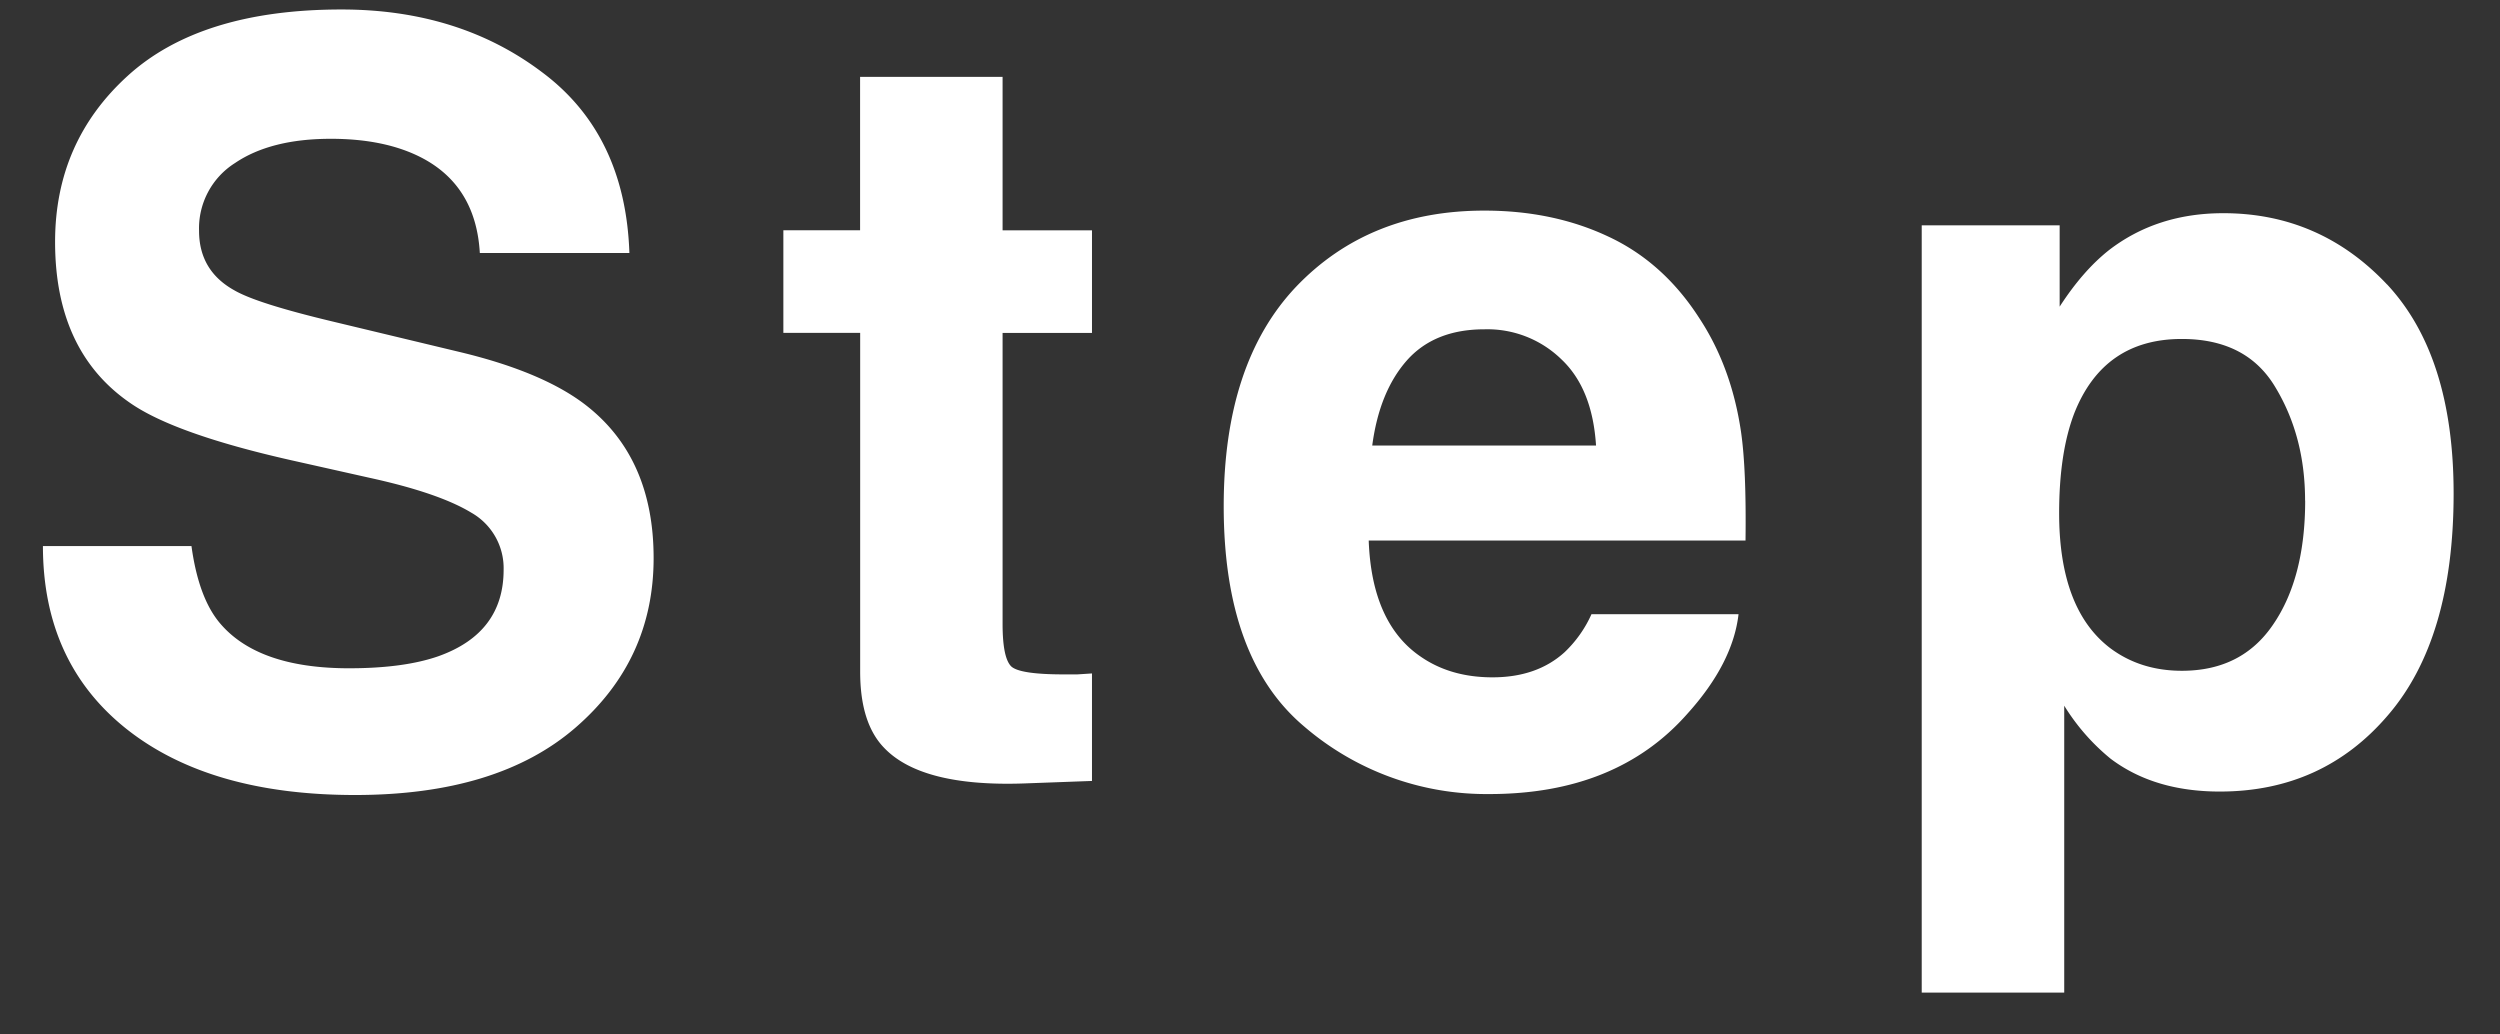
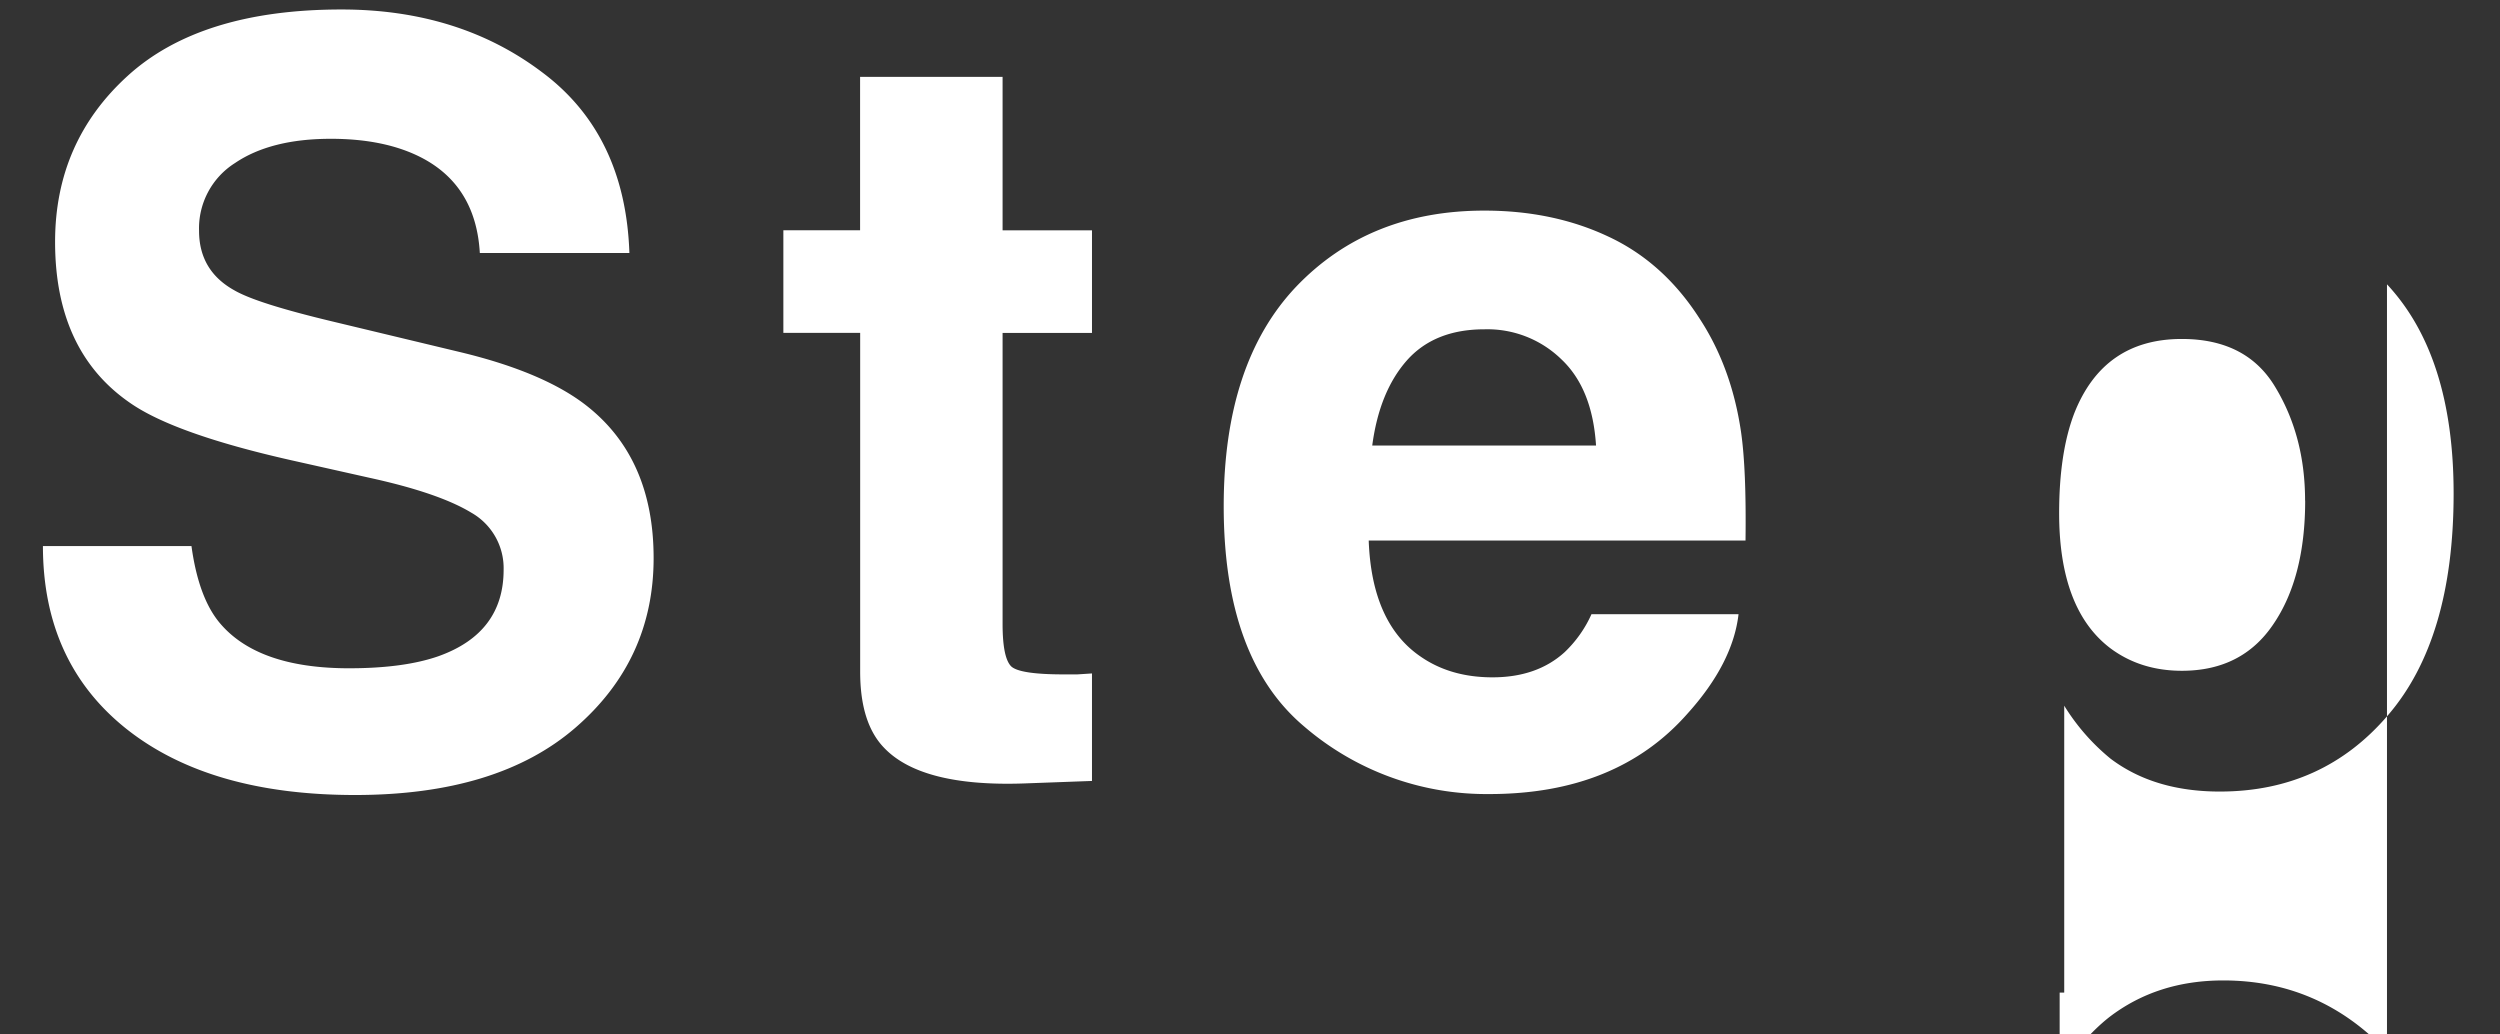
<svg xmlns="http://www.w3.org/2000/svg" width="29" height="12" fill="none">
  <rect width="100%" height="100%" fill="#333333" stroke="none" />
-   <path d="M4.049 7.752c.426 0 .771-.047 1.037-.14.504-.18.756-.514.756-1.003a.74.74 0 00-.375-.662c-.25-.152-.643-.287-1.178-.404l-.914-.205c-.898-.203-1.52-.424-1.863-.662C.93 4.277.639 3.654.639 2.806c0-.773.28-1.415.843-1.927S2.872.11 3.961.11c.91 0 1.685.243 2.326.727.645.48.983 1.18 1.014 2.098H5.566c-.03-.52-.257-.89-.68-1.108-.28-.144-.63-.217-1.048-.217-.465 0-.836.094-1.113.282a.896.896 0 00-.416.785c0 .308.136.539.41.691.176.102.55.22 1.125.358l1.488.357c.652.156 1.145.365 1.477.627.515.406.773.994.773 1.764 0 .789-.303 1.445-.908 1.968-.602.52-1.453.78-2.555.78-1.125 0-2.01-.256-2.654-.768C.82 7.94.498 7.232.498 6.334h1.723c.054.395.162.69.322.885.293.355.795.533 1.506.533zm8.618.059v1.248l-.791.029c-.789.027-1.328-.11-1.617-.41-.188-.192-.281-.487-.281-.885V3.861h-.891v-1.19h.89V.892h1.653v1.78h1.037v1.19H11.63v3.375c0 .262.033.426.1.493.066.062.27.093.609.093h.158l.17-.011zm7.5-.686c-.044.379-.241.764-.593 1.154-.547.621-1.312.932-2.297.932a3.24 3.24 0 01-2.15-.785c-.621-.524-.932-1.375-.932-2.555 0-1.105.28-1.953.838-2.543.563-.59 1.291-.885 2.186-.885.531 0 1.01.1 1.435.3.426.198.778.513 1.055.943.25.378.412.818.486 1.318.043.293.06.715.053 1.266h-4.371c.023.64.225 1.09.603 1.347.231.16.508.24.833.24.343 0 .623-.097.838-.293a1.39 1.39 0 00.31-.439h1.705zm-1.653-1.957c-.028-.441-.162-.775-.404-1.002a1.23 1.23 0 00-.891-.346c-.387 0-.688.121-.902.364-.212.242-.344.57-.399.984h2.596zm9.175-1.87c.515.552.773 1.36.773 2.427 0 1.125-.254 1.982-.762 2.572-.504.59-1.154.885-1.95.885-.509 0-.93-.127-1.267-.381a2.454 2.454 0 01-.538-.615v3.328h-1.653v-8.9h1.6v.943c.18-.278.37-.496.574-.657.371-.285.812-.427 1.324-.427.746 0 1.38.275 1.899.826zm-.95 2.509c0-.493-.113-.928-.34-1.307-.222-.379-.585-.568-1.09-.568-.605 0-1.02.287-1.247.861-.117.305-.176.691-.176 1.16 0 .742.197 1.264.592 1.565.234.175.511.263.832.263.465 0 .818-.18 1.06-.539.246-.36.37-.838.37-1.435z" fill="#fff" />
+   <path d="M4.049 7.752c.426 0 .771-.047 1.037-.14.504-.18.756-.514.756-1.003a.74.74 0 00-.375-.662c-.25-.152-.643-.287-1.178-.404l-.914-.205c-.898-.203-1.52-.424-1.863-.662C.93 4.277.639 3.654.639 2.806c0-.773.28-1.415.843-1.927S2.872.11 3.961.11c.91 0 1.685.243 2.326.727.645.48.983 1.18 1.014 2.098H5.566c-.03-.52-.257-.89-.68-1.108-.28-.144-.63-.217-1.048-.217-.465 0-.836.094-1.113.282a.896.896 0 00-.416.785c0 .308.136.539.41.691.176.102.55.22 1.125.358l1.488.357c.652.156 1.145.365 1.477.627.515.406.773.994.773 1.764 0 .789-.303 1.445-.908 1.968-.602.52-1.453.78-2.555.78-1.125 0-2.01-.256-2.654-.768C.82 7.94.498 7.232.498 6.334h1.723c.054.395.162.69.322.885.293.355.795.533 1.506.533zm8.618.059v1.248l-.791.029c-.789.027-1.328-.11-1.617-.41-.188-.192-.281-.487-.281-.885V3.861h-.891v-1.19h.89V.892h1.653v1.78h1.037v1.19H11.63v3.375c0 .262.033.426.1.493.066.062.27.093.609.093h.158l.17-.011zm7.5-.686c-.044.379-.241.764-.593 1.154-.547.621-1.312.932-2.297.932a3.24 3.24 0 01-2.15-.785c-.621-.524-.932-1.375-.932-2.555 0-1.105.28-1.953.838-2.543.563-.59 1.291-.885 2.186-.885.531 0 1.01.1 1.435.3.426.198.778.513 1.055.943.25.378.412.818.486 1.318.043.293.06.715.053 1.266h-4.371c.023.64.225 1.09.603 1.347.231.16.508.24.833.24.343 0 .623-.097.838-.293a1.39 1.39 0 00.31-.439h1.705zm-1.653-1.957c-.028-.441-.162-.775-.404-1.002a1.23 1.23 0 00-.891-.346c-.387 0-.688.121-.902.364-.212.242-.344.57-.399.984h2.596zm9.175-1.87c.515.552.773 1.36.773 2.427 0 1.125-.254 1.982-.762 2.572-.504.59-1.154.885-1.95.885-.509 0-.93-.127-1.267-.381a2.454 2.454 0 01-.538-.615v3.328h-1.653h1.6v.943c.18-.278.37-.496.574-.657.371-.285.812-.427 1.324-.427.746 0 1.38.275 1.899.826zm-.95 2.509c0-.493-.113-.928-.34-1.307-.222-.379-.585-.568-1.09-.568-.605 0-1.02.287-1.247.861-.117.305-.176.691-.176 1.16 0 .742.197 1.264.592 1.565.234.175.511.263.832.263.465 0 .818-.18 1.06-.539.246-.36.37-.838.37-1.435z" fill="#fff" />
</svg>